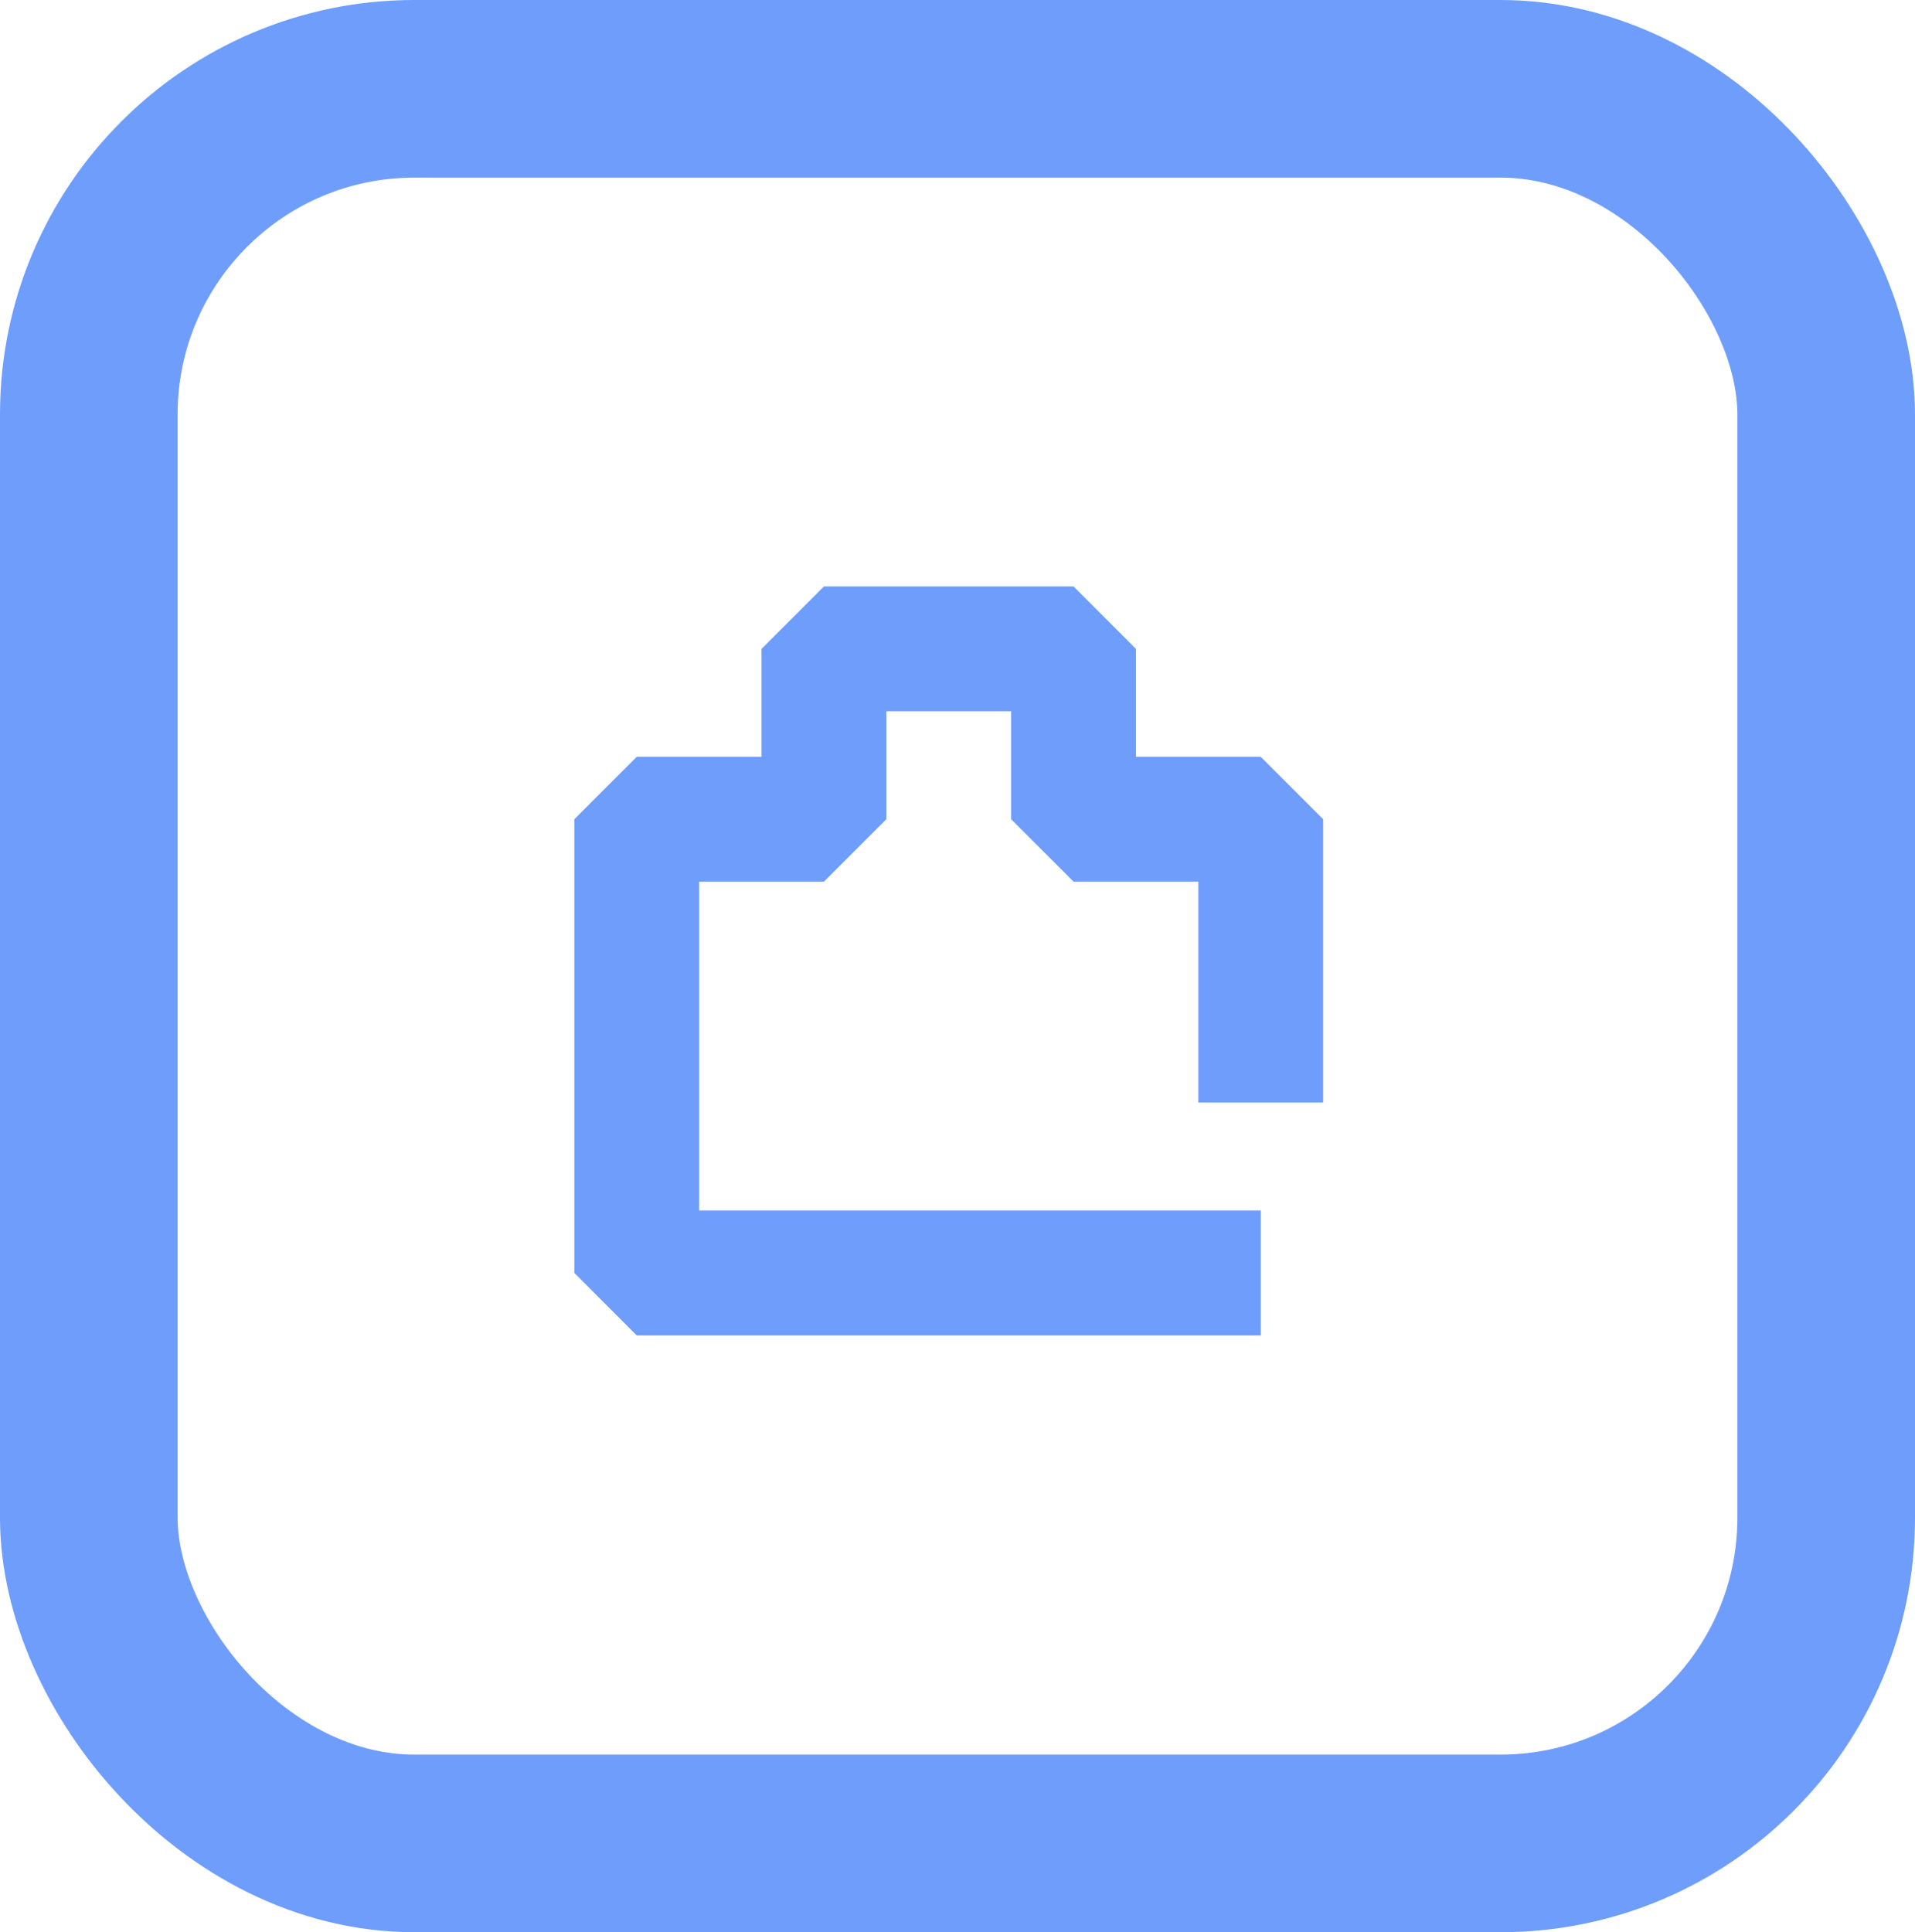
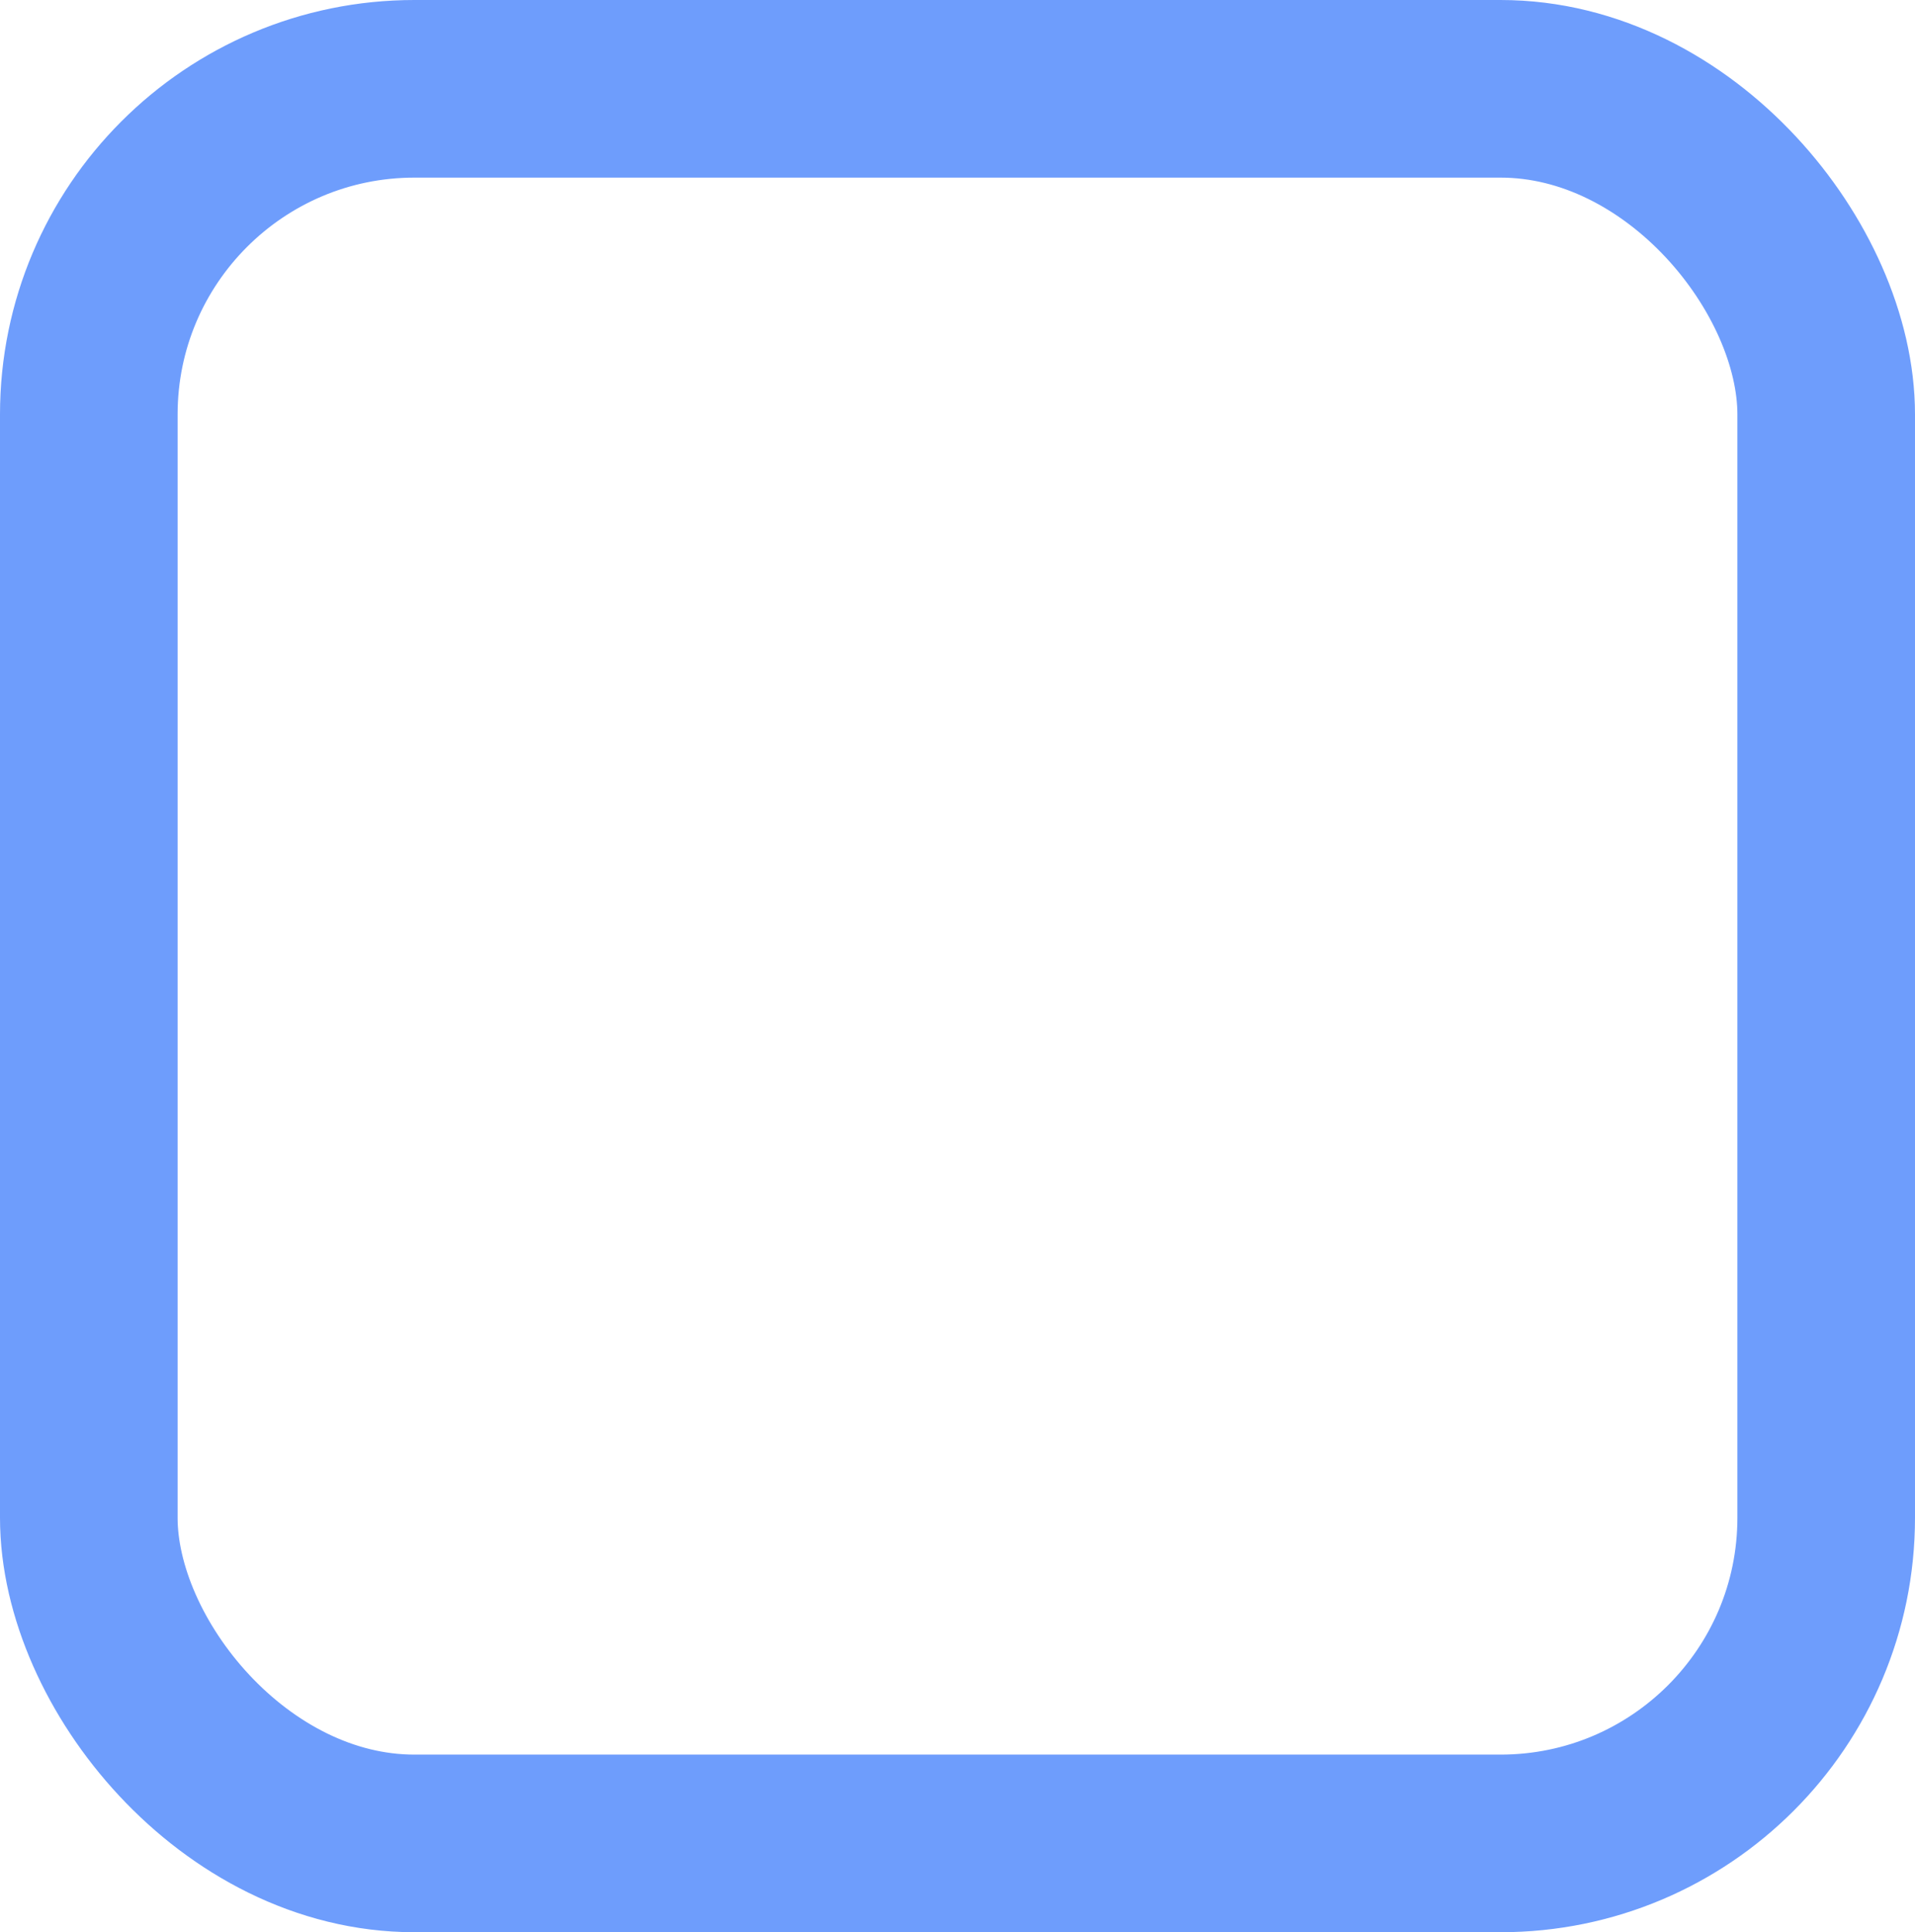
<svg xmlns="http://www.w3.org/2000/svg" width="64.692" height="65.27" viewBox="0 0 64.692 65.27">
  <g id="组_4481" data-name="组 4481" transform="translate(-442.596 -0.004)">
    <g id="有线上网" transform="translate(461.998 19.814)">
-       <path id="路径_279" data-name="路径 279" d="M407.189,409.3H386.108L384,407.189V391.863l2.108-2.108h4.216v-3.647L392.432,384h8.432l2.108,2.108v3.647h4.216l2.108,2.108v9.571h-4.216v-7.463h-4.216l-2.108-2.108v-3.647H394.54v3.647l-2.108,2.108h-4.216v11.11h18.973Z" transform="translate(-384 -384)" fill="#6e9dfc" />
-     </g>
+       </g>
    <g id="矩形_10062" data-name="矩形 10062" transform="translate(442.596 0.004)" fill="none" stroke="#6e9dfc" stroke-width="6">
      <rect width="64.692" height="65.269" rx="14" stroke="none" />
      <rect x="3" y="3" width="58.692" height="59.269" rx="11" fill="none" />
    </g>
  </g>
</svg>